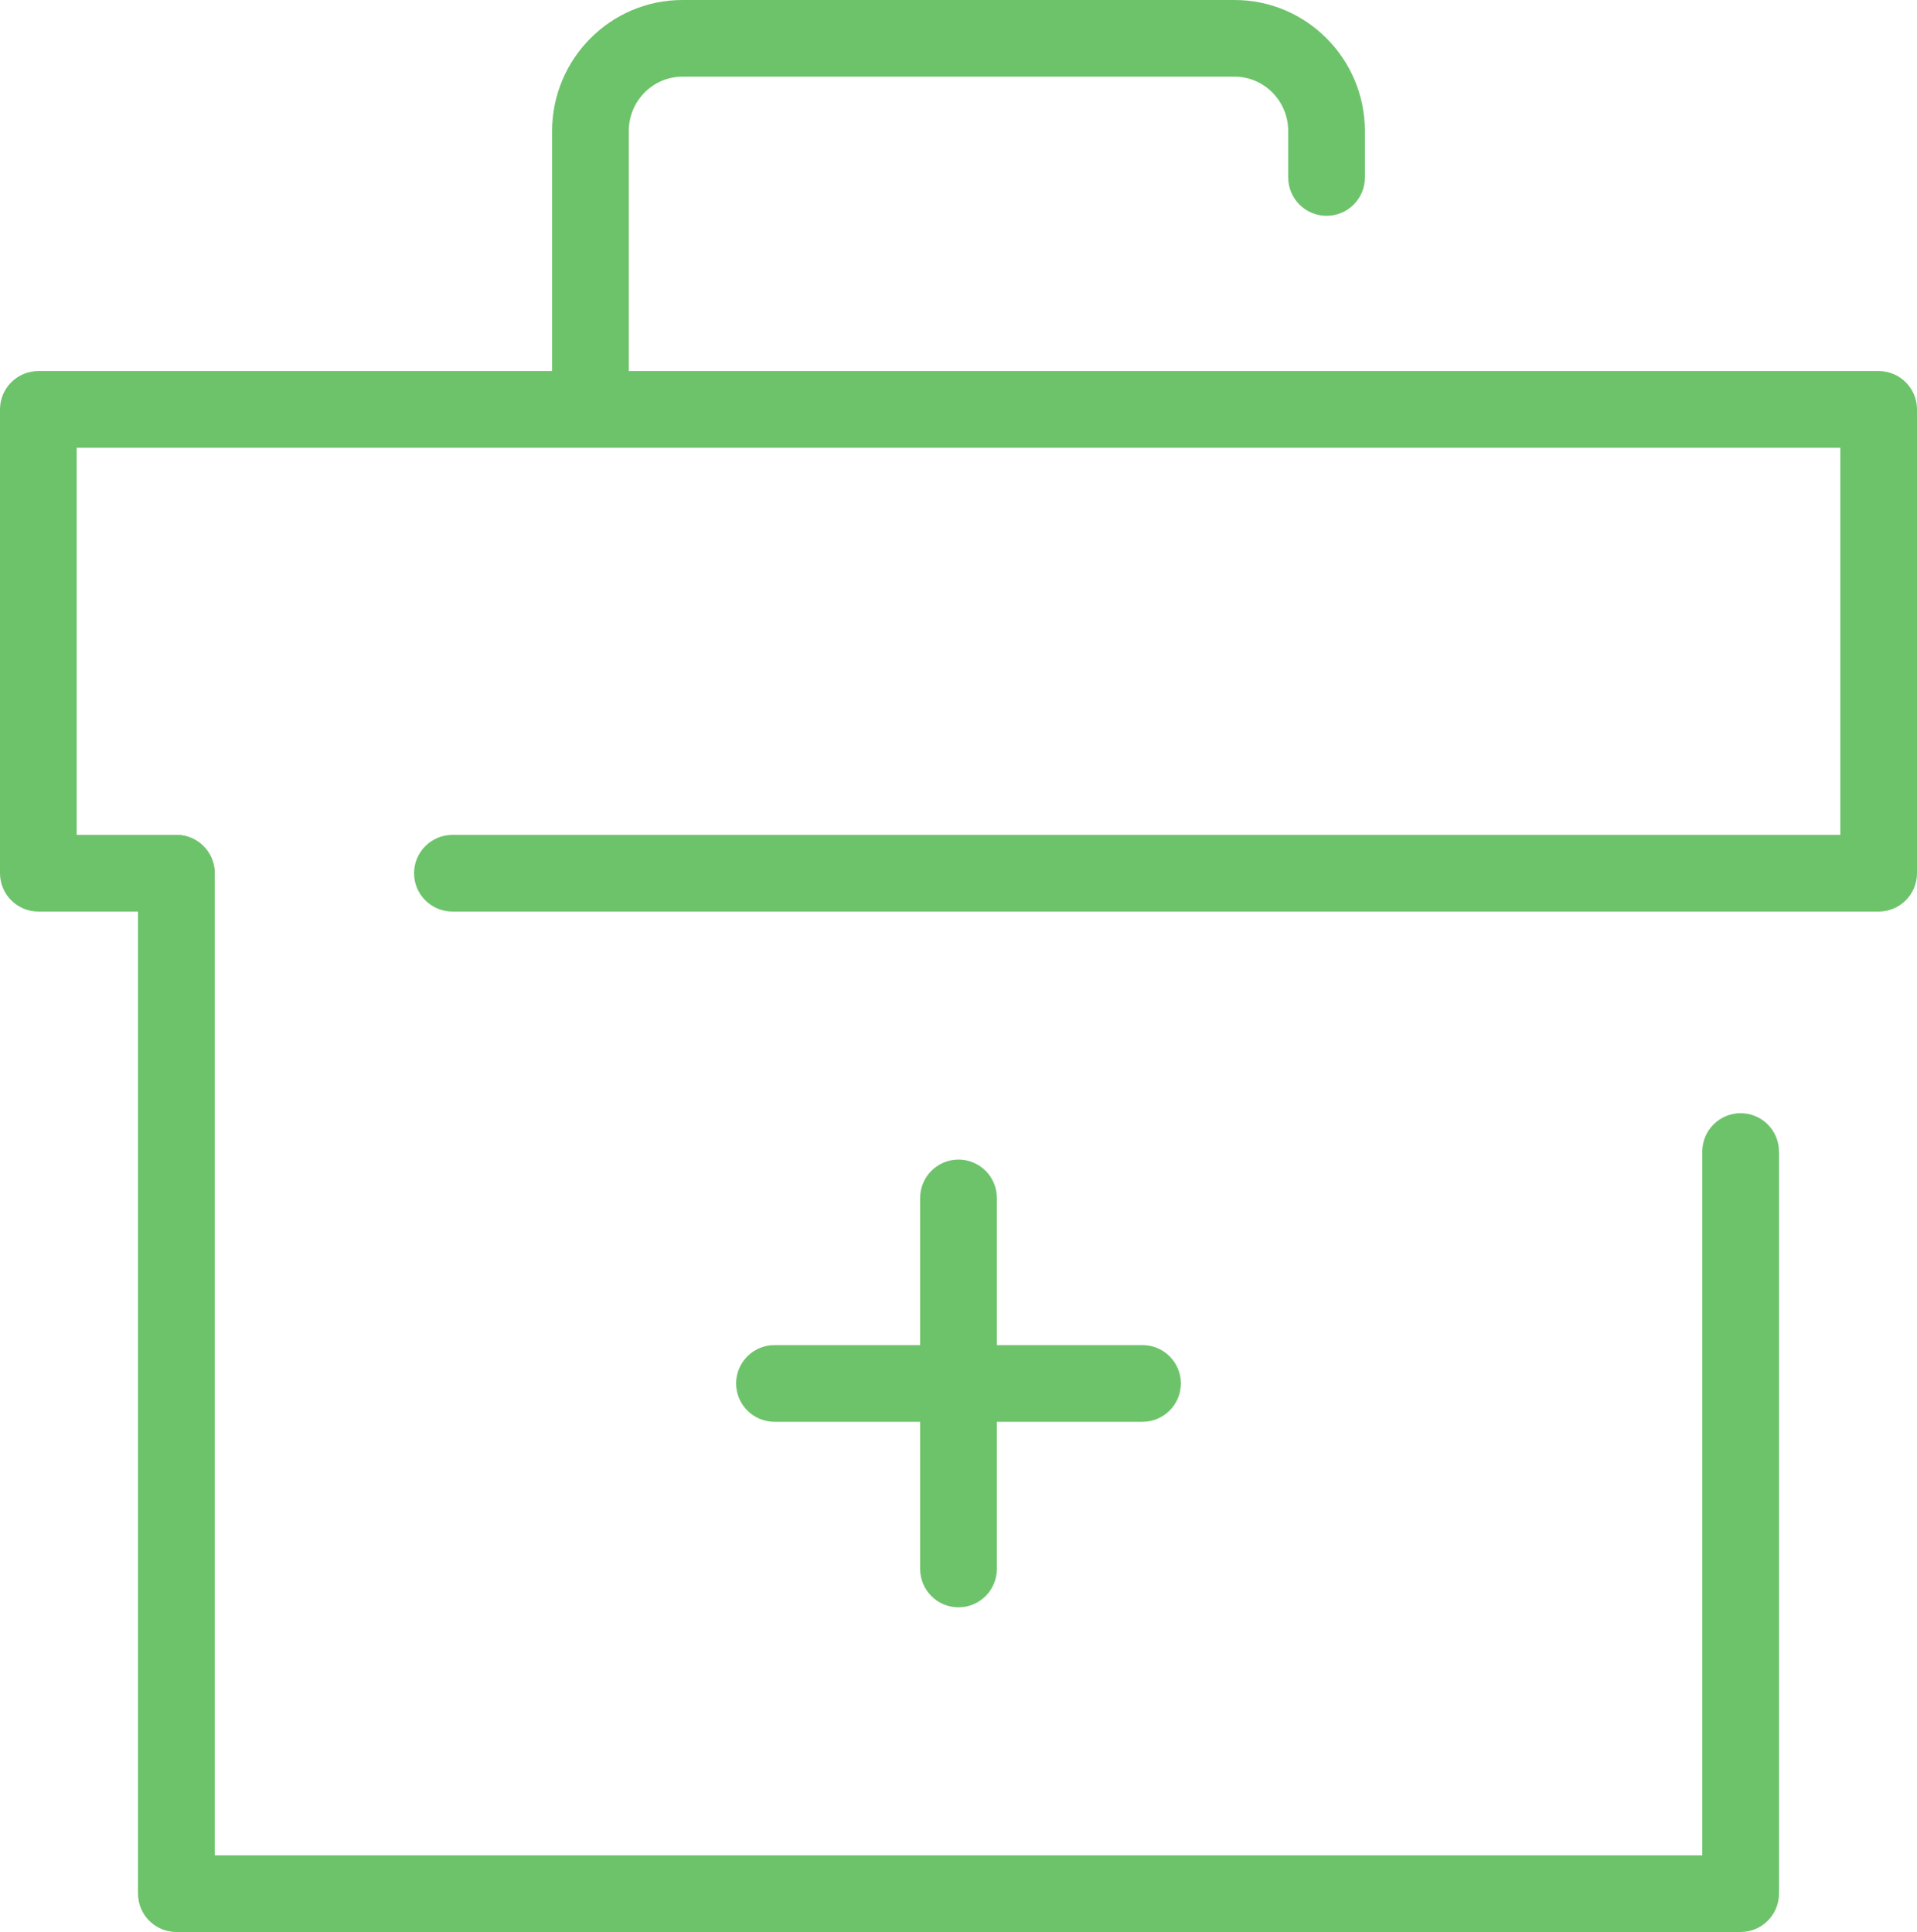
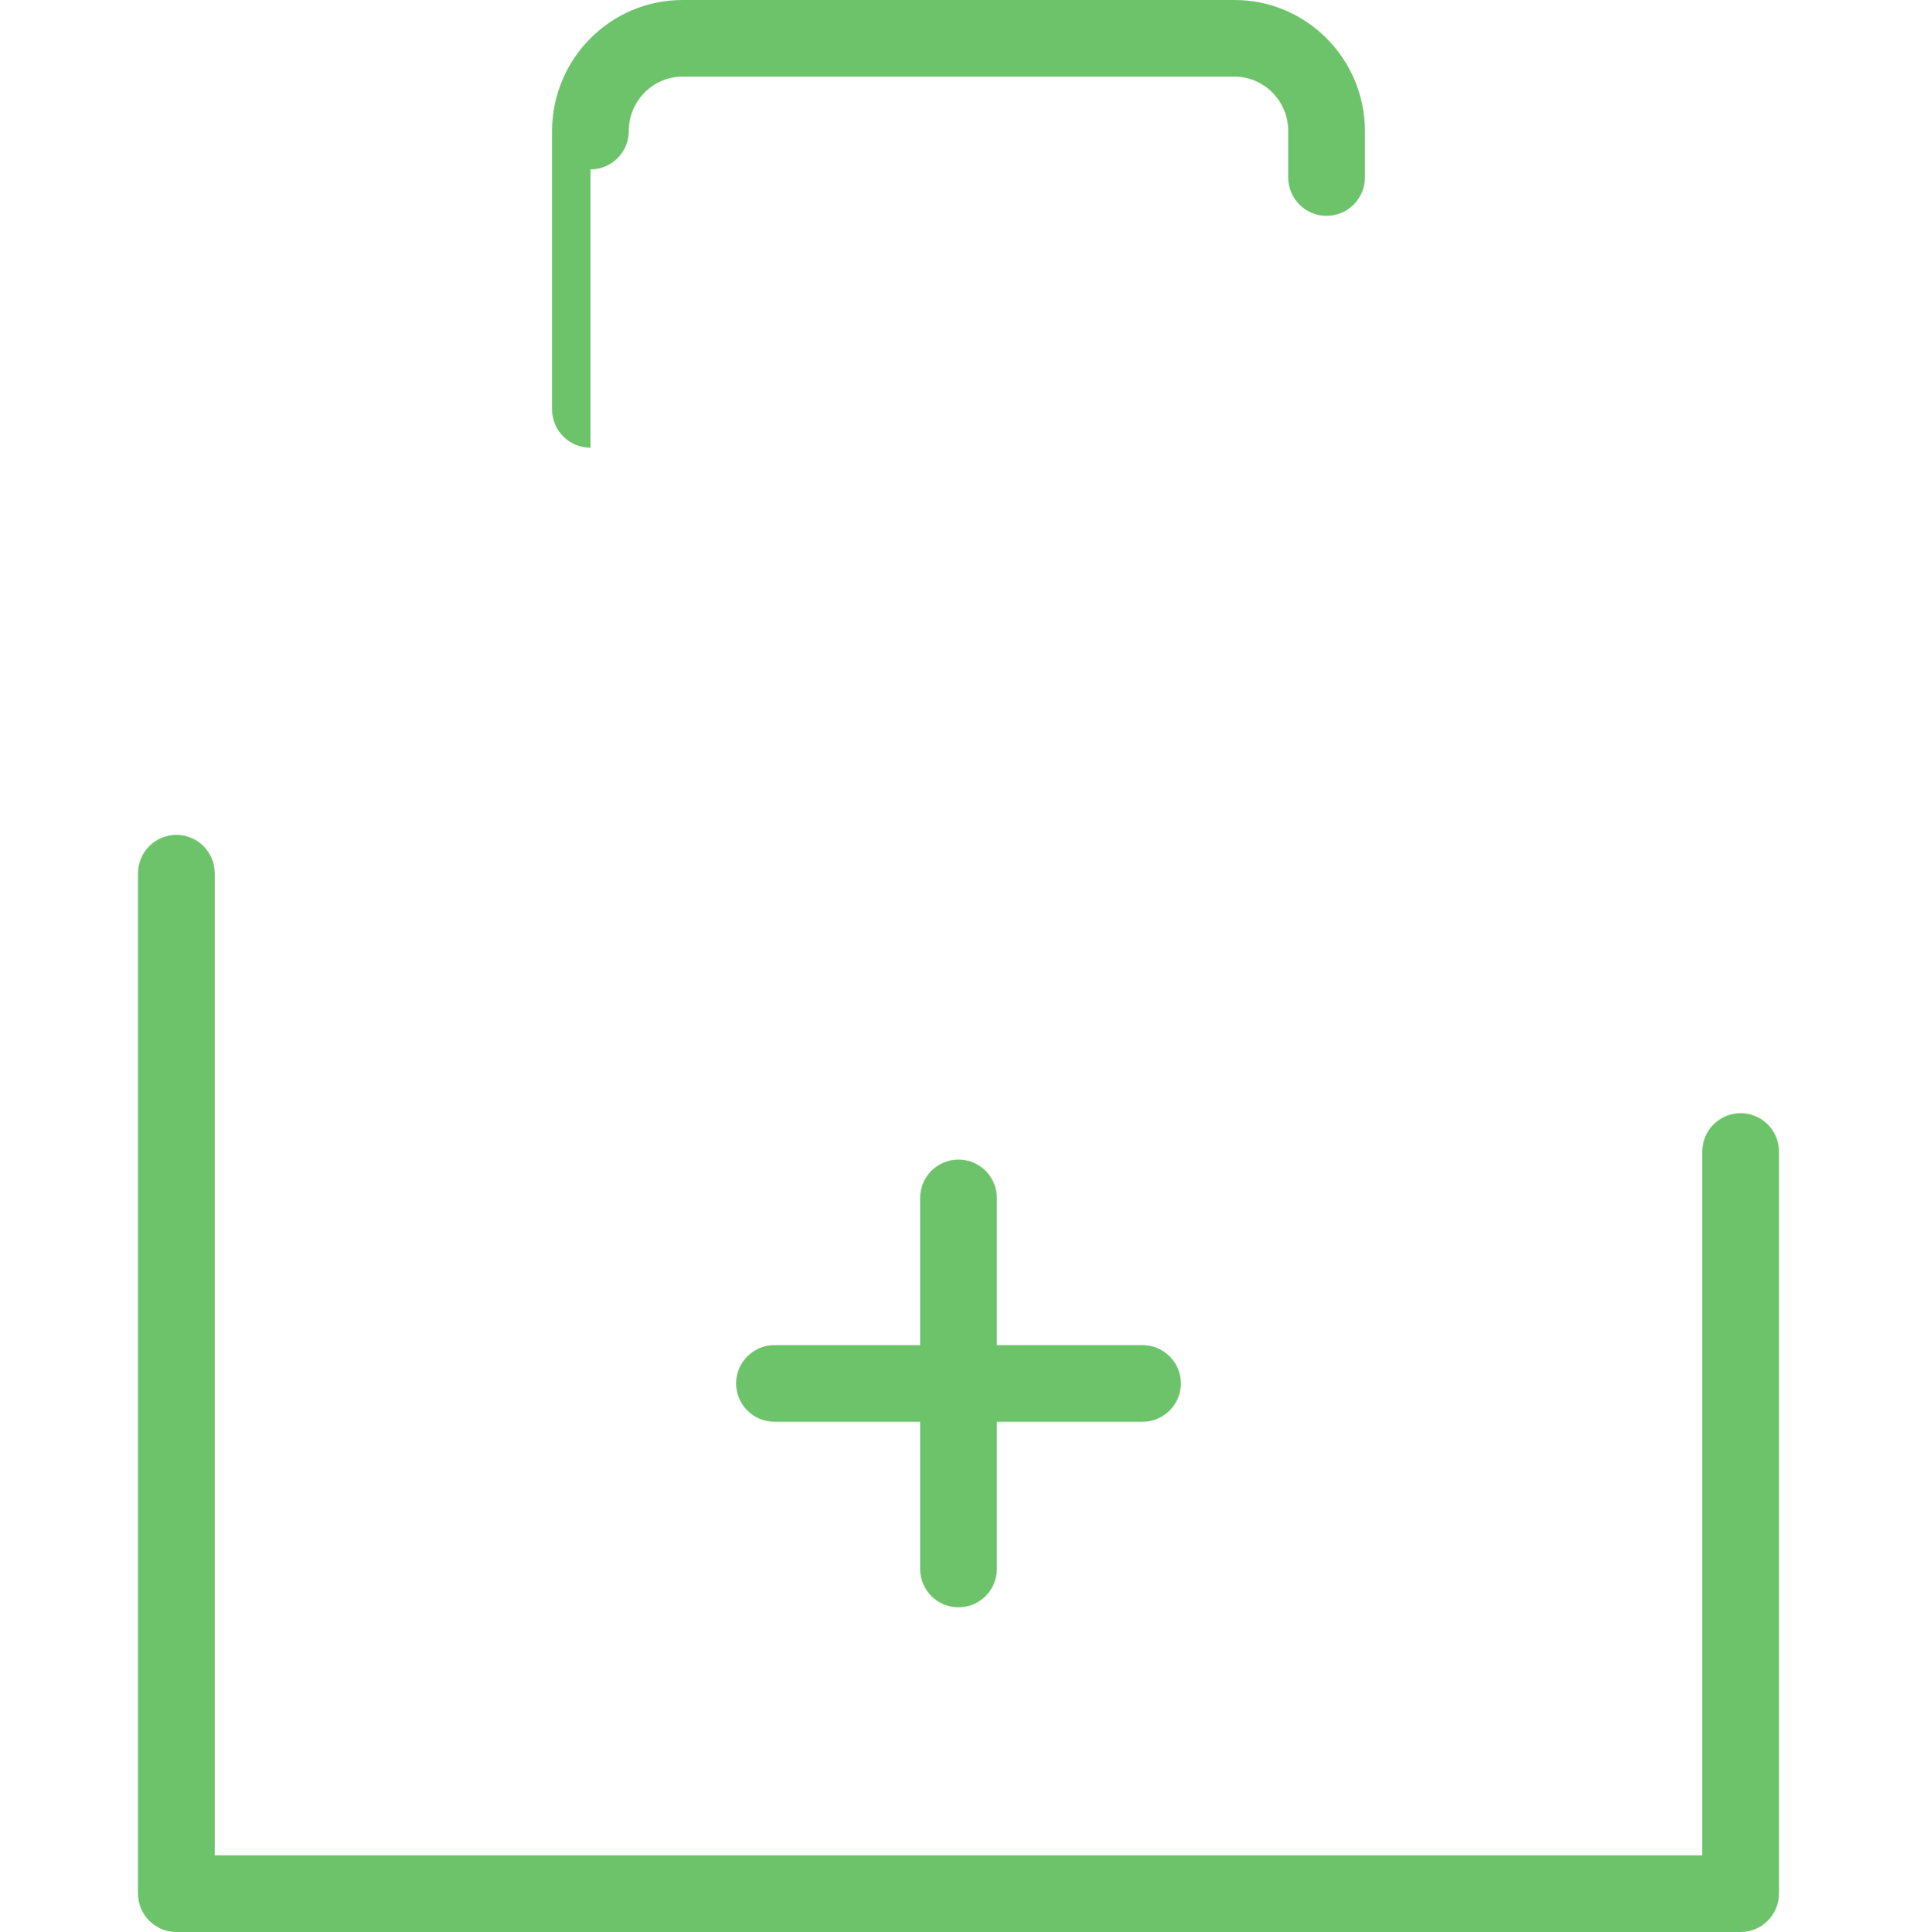
<svg xmlns="http://www.w3.org/2000/svg" id="_レイヤー_2" width="50" height="50.4" viewBox="0 0 50 50.4">
  <defs>
    <style>.cls-1{fill:#6dc36a;}</style>
  </defs>
  <g id="_コンテンツ">
    <g id="icon_data">
      <path class="cls-1" d="M29.8,37.09h-9.6c-.552,0-1-.448-1-1s.448-1,1-1h9.6c.552,0,1,.448,1,1s-.448,1-1,1Z" />
      <path class="cls-1" d="M25,41.93c-.552,0-1-.448-1-1v-9.68c0-.552,.448-1,1-1s1,.448,1,1v9.68c0,.552-.448,1-1,1Z" />
      <path class="cls-1" d="M45.4,50.4H4.6c-.552,0-1-.448-1-1V22.78c0-.552,.448-1,1-1s1,.448,1,1v25.62H44.4V30.04c0-.552,.448-1,1-1s1,.448,1,1v19.36c0,.552-.448,1-1,1Z" />
-       <path class="cls-1" d="M49,23.78H11.8c-.552,0-1-.448-1-1s.448-1,1-1H48V11.68H2v10.1h2.6c.552,0,1,.448,1,1s-.448,1-1,1H1c-.552,0-1-.448-1-1V10.68c0-.552,.448-1,1-1H49c.552,0,1,.448,1,1v12.1c0,.552-.448,1-1,1Z" />
-       <path class="cls-1" d="M15.4,11.68c-.552,0-1-.448-1-1V3.42c0-1.886,1.525-3.42,3.4-3.42h14.4c1.875,0,3.4,1.534,3.4,3.42v1.21c0,.552-.448,1-1,1s-1-.448-1-1v-1.21c0-.783-.628-1.42-1.4-1.42h-14.4c-.772,0-1.4,.637-1.4,1.42v7.26c0,.552-.448,1-1,1Z" />
+       <path class="cls-1" d="M15.4,11.68c-.552,0-1-.448-1-1V3.42c0-1.886,1.525-3.42,3.4-3.42h14.4c1.875,0,3.4,1.534,3.4,3.42v1.21c0,.552-.448,1-1,1s-1-.448-1-1v-1.21c0-.783-.628-1.42-1.4-1.42h-14.4c-.772,0-1.4,.637-1.4,1.42c0,.552-.448,1-1,1Z" />
    </g>
  </g>
</svg>